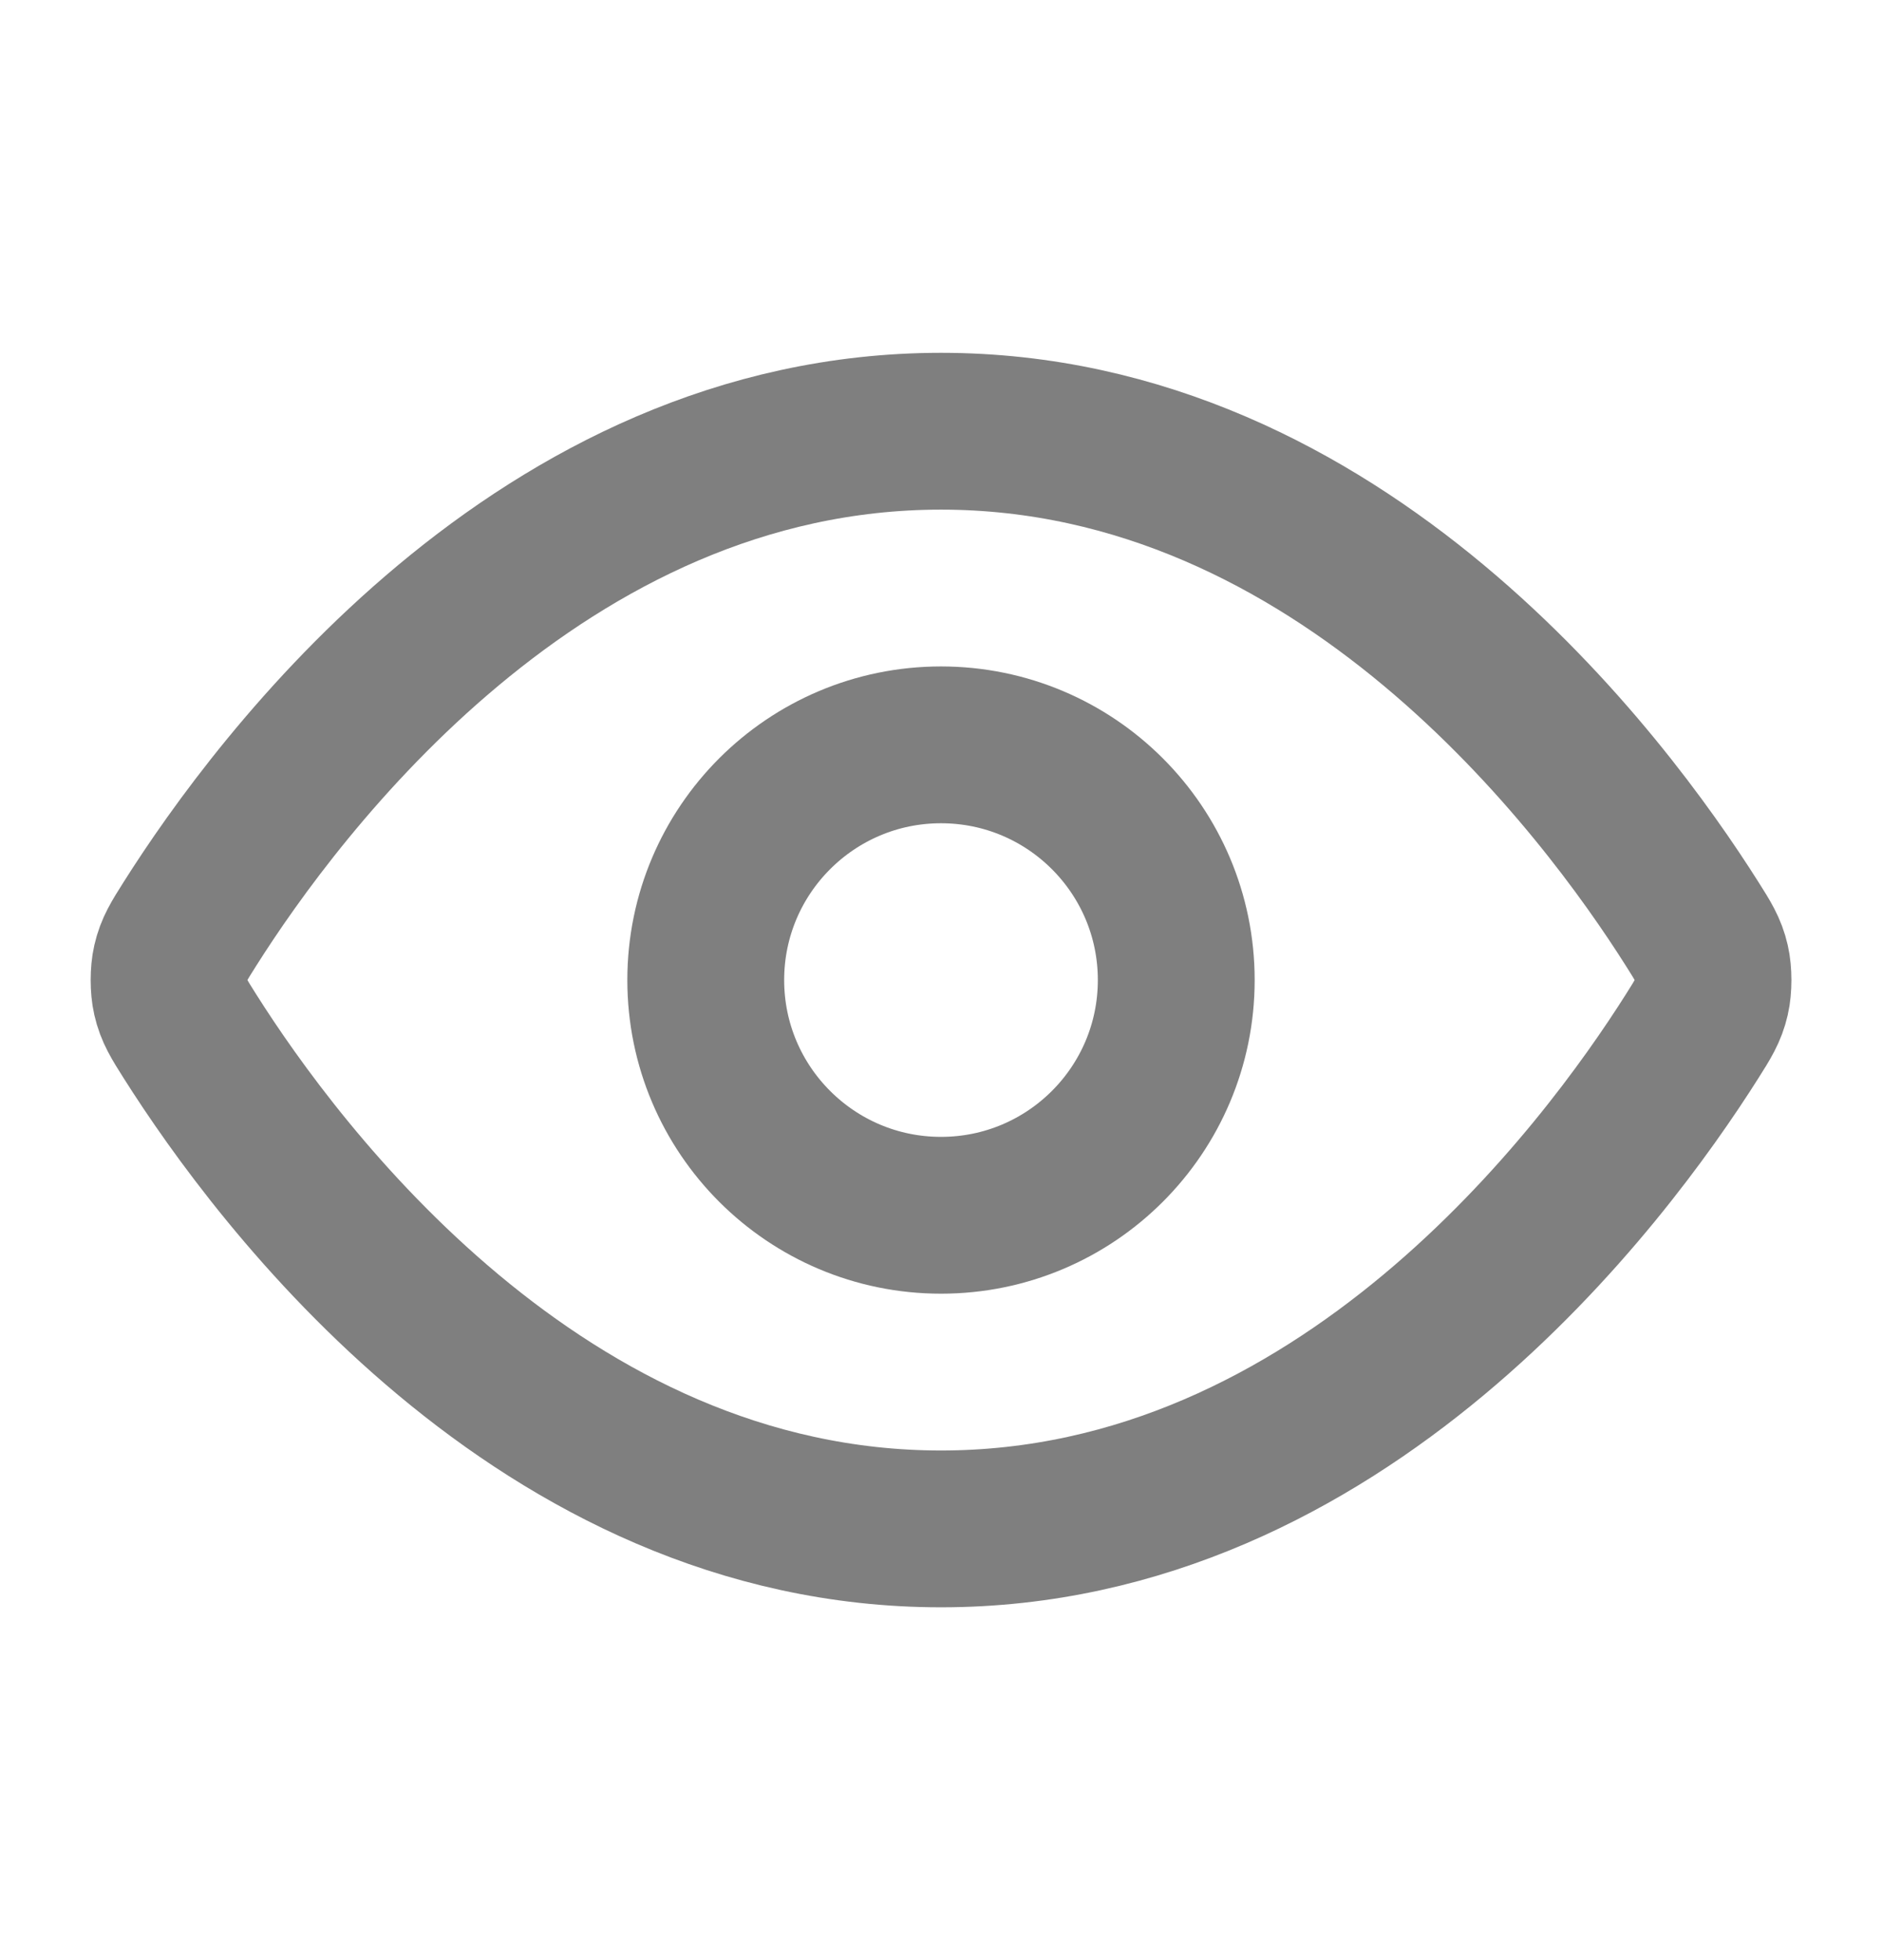
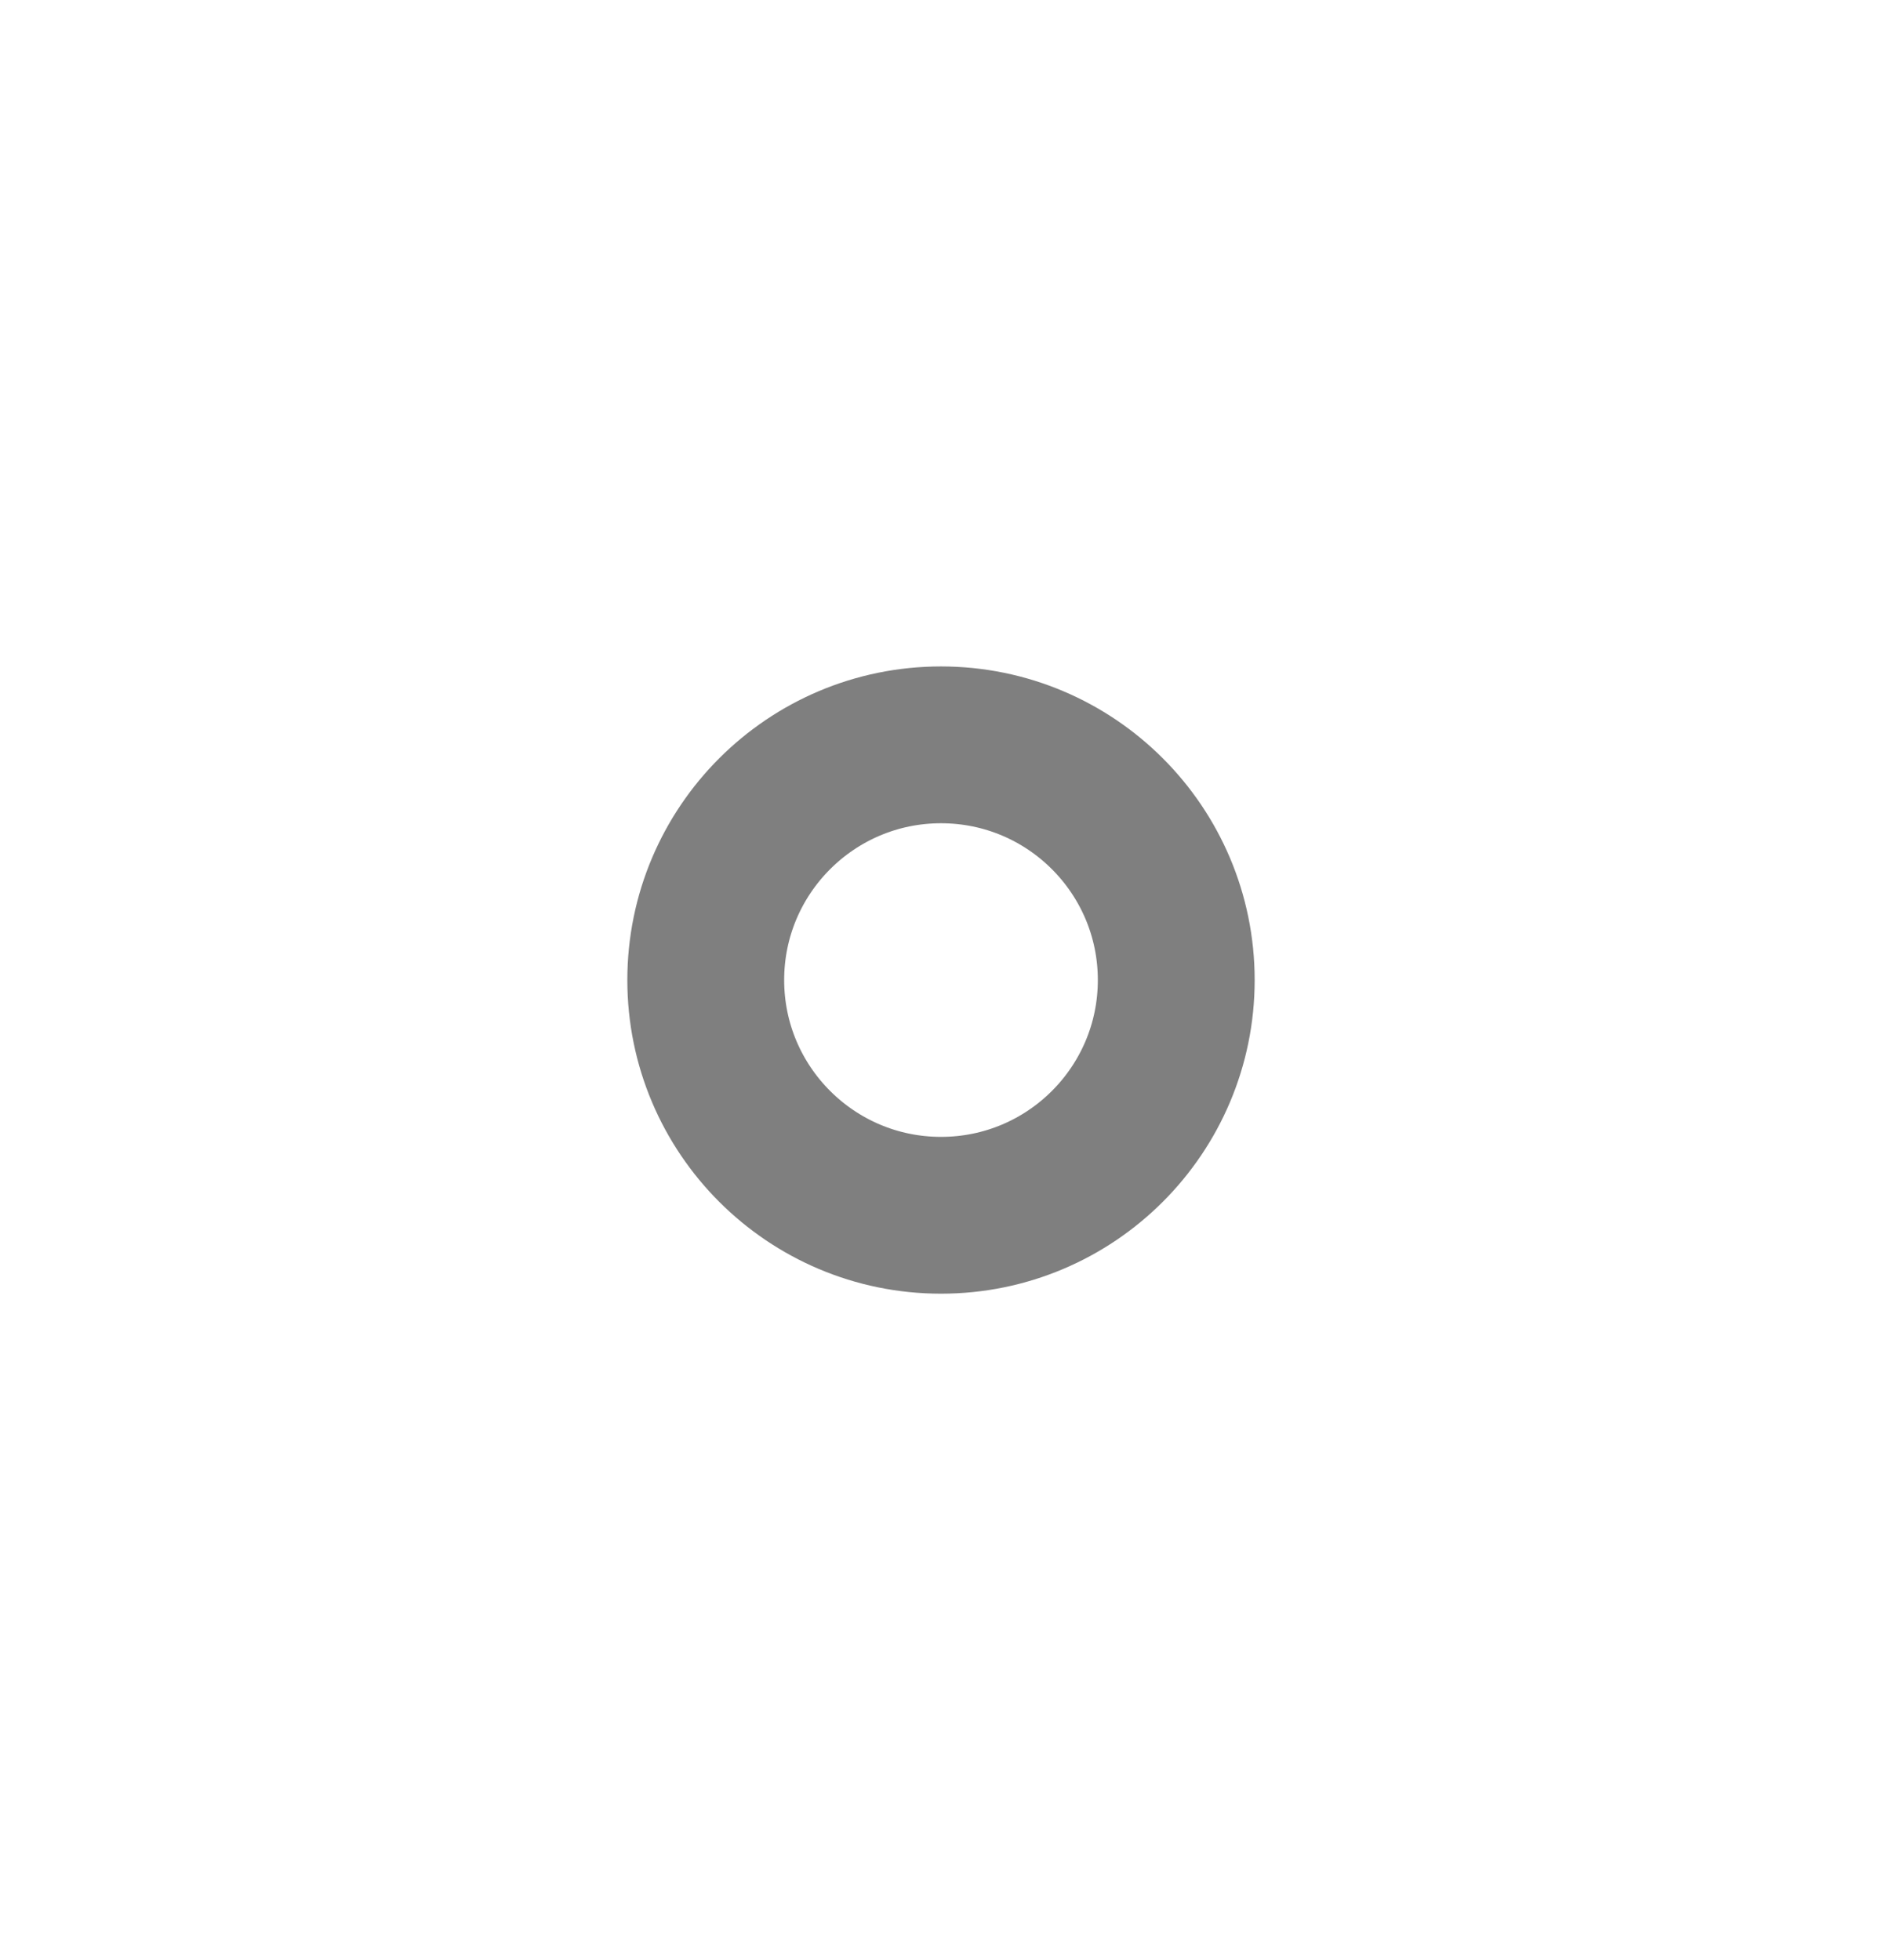
<svg xmlns="http://www.w3.org/2000/svg" width="24" height="25" viewBox="0 0 24 25" fill="none">
-   <path d="M2.42 13.213C2.284 12.998 2.216 12.89 2.178 12.723C2.149 12.598 2.149 12.402 2.178 12.277C2.216 12.11 2.284 12.002 2.42 11.787C3.546 10.005 6.895 5.5 12 5.5C17.105 5.5 20.455 10.005 21.581 11.787C21.717 12.002 21.785 12.11 21.823 12.277C21.852 12.402 21.852 12.598 21.823 12.723C21.785 12.89 21.717 12.998 21.581 13.213C20.455 14.995 17.105 19.5 12 19.5C6.895 19.5 3.546 14.995 2.42 13.213Z" stroke="#7F7F7F" stroke-width="2" stroke-linecap="round" stroke-linejoin="round" />
  <path d="M12 15.5C13.657 15.5 15 14.157 15 12.5C15 10.843 13.657 9.5 12 9.5C10.344 9.5 9 10.843 9 12.5C9 14.157 10.344 15.5 12 15.5Z" stroke="#7F7F7F" stroke-width="2" stroke-linecap="round" stroke-linejoin="round" />
</svg>